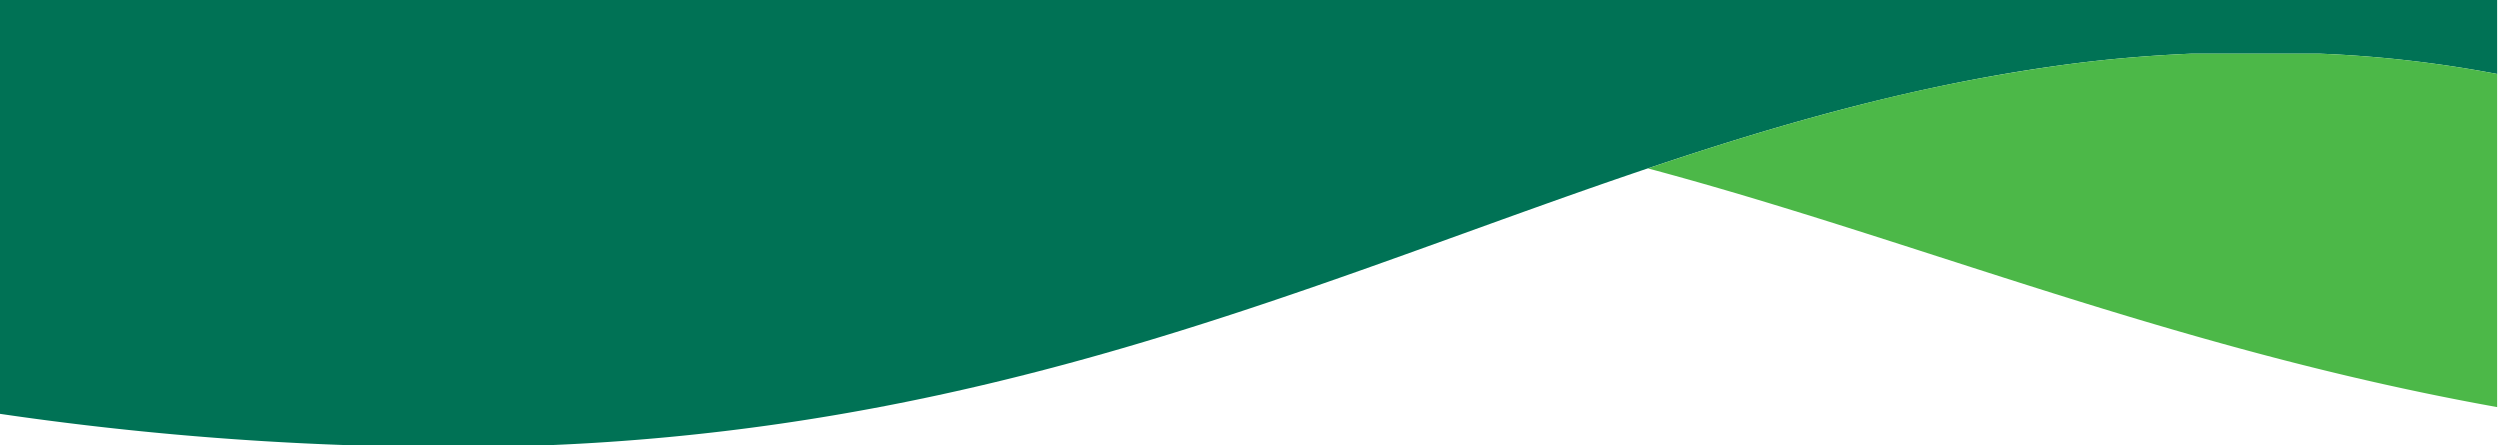
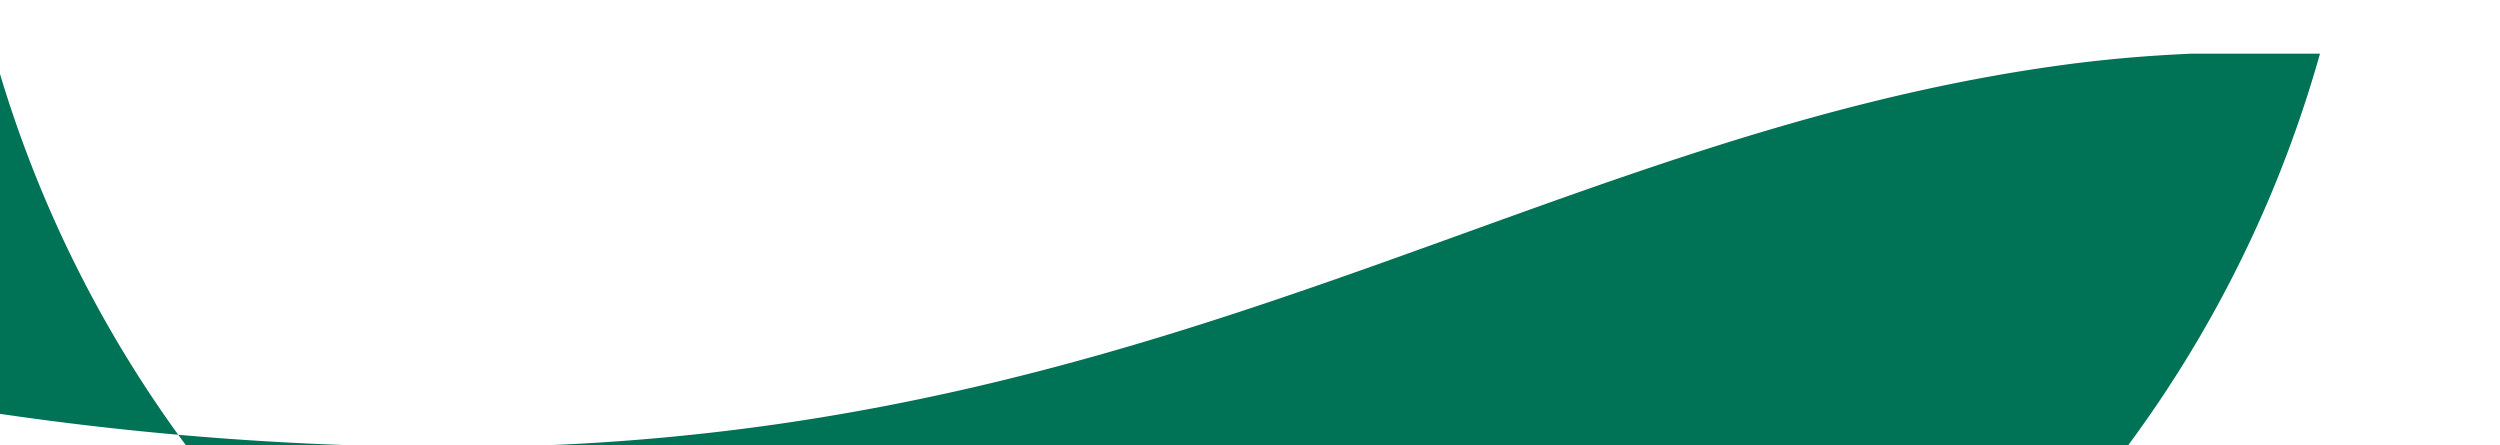
<svg xmlns="http://www.w3.org/2000/svg" width="1367.571" height="243.513" viewBox="0 0 1367.571 243.513">
  <g id="Grupo_69323" data-name="Grupo 69323" transform="translate(0 29.362)">
-     <path id="Interseção_4" data-name="Interseção 4" d="M190.105,214.151A1719.643,1719.643,0,0,1,0,197.023V-29.363H1366V11.1A660.806,660.806,0,0,0,1269.092,0h-70.434c-24.263,1.049-47.722,3.143-69.554,6.086C855.4,43.032,653.719,199.337,300.8,214.151Z" transform="translate(0 0)" fill="#007255" />
-     <path id="Subtração_2" data-name="Subtração 2" d="M464.567,193.324c-112.893-20.239-210.729-51.741-305.344-82.206C104.831,93.6,53.457,77.063,0,62.748,41.892,48.626,77.259,37.964,111.3,29.191A997.474,997.474,0,0,1,227.672,6.086C249.986,3.078,273.388,1.03,297.226,0H367.66a658.972,658.972,0,0,1,96.908,11.1V193.324Z" transform="translate(901.433 0)" fill="#4cb848" stroke="rgba(0,0,0,0)" stroke-width="1" />
+     <path id="Interseção_4" data-name="Interseção 4" d="M190.105,214.151A1719.643,1719.643,0,0,1,0,197.023V-29.363V11.1A660.806,660.806,0,0,0,1269.092,0h-70.434c-24.263,1.049-47.722,3.143-69.554,6.086C855.4,43.032,653.719,199.337,300.8,214.151Z" transform="translate(0 0)" fill="#007255" />
  </g>
</svg>